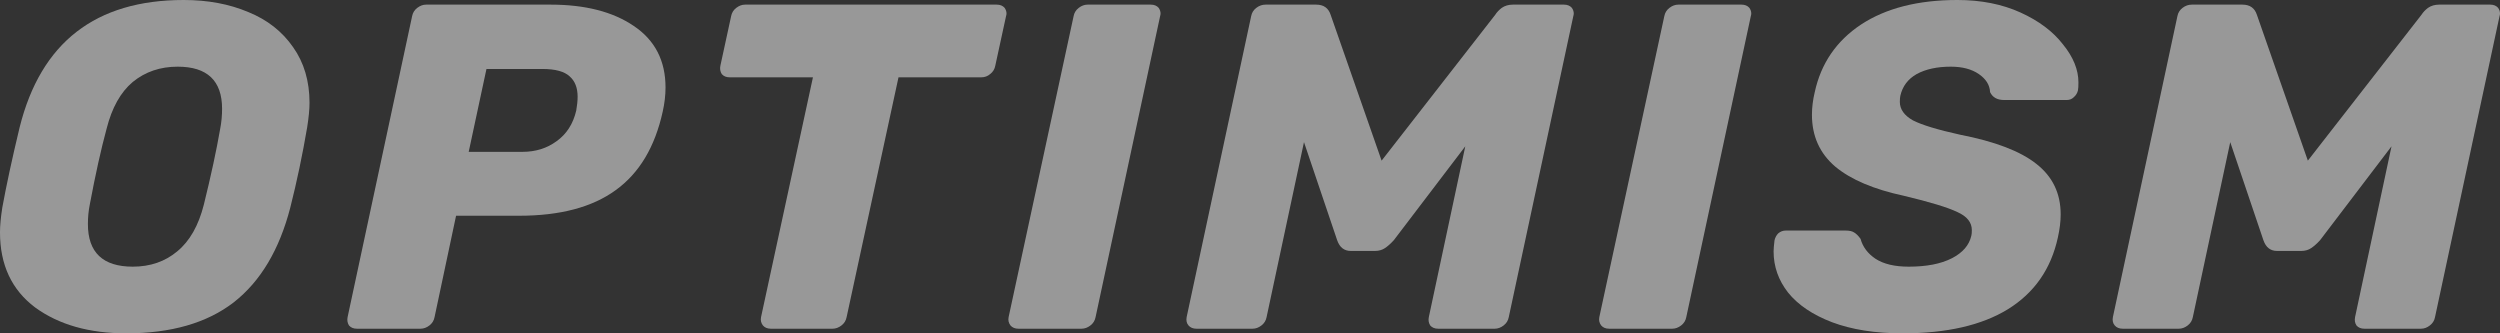
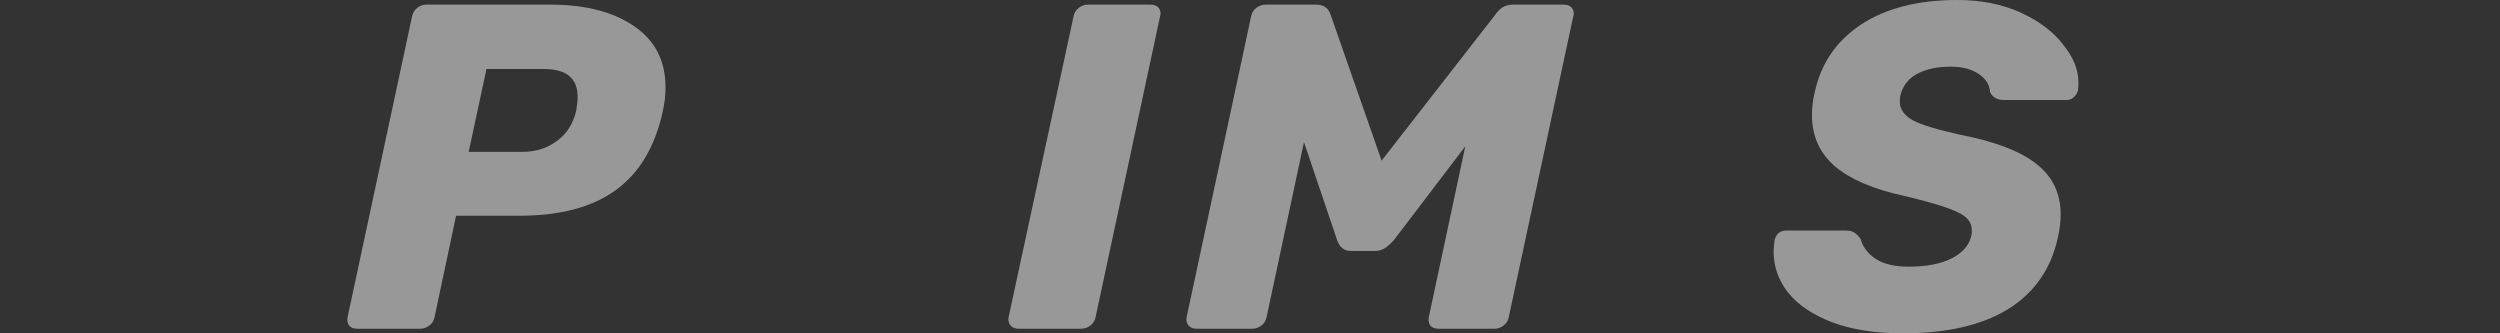
<svg xmlns="http://www.w3.org/2000/svg" width="180" height="24" viewBox="0 0 180 24" fill="none">
  <rect x="0" y="0" width="180" height="24" fill="#333333" stroke="none" />
  <g id="Vector">
-     <path d="M9.089 24C6.418 24 4.23 23.378 2.525 22.133C0.842 20.867 0 19.067 0 16.733C0 16.244 0.056 15.644 0.168 14.933C0.46 13.333 0.875 11.411 1.414 9.167C2.94 3.056 6.878 0 13.229 0C14.957 0 16.506 0.289 17.875 0.867C19.244 1.422 20.321 2.267 21.106 3.4C21.892 4.511 22.285 5.844 22.285 7.4C22.285 7.867 22.229 8.456 22.116 9.167C21.78 11.144 21.376 13.067 20.904 14.933C20.119 17.978 18.761 20.256 16.831 21.767C14.901 23.256 12.32 24 9.089 24ZM9.56 19.2C10.817 19.2 11.883 18.833 12.758 18.1C13.656 17.367 14.295 16.244 14.677 14.733C15.193 12.644 15.586 10.822 15.855 9.267C15.945 8.8 15.99 8.322 15.99 7.833C15.99 5.811 14.924 4.8 12.792 4.8C11.535 4.8 10.458 5.167 9.56 5.9C8.685 6.633 8.057 7.756 7.675 9.267C7.271 10.756 6.867 12.578 6.463 14.733C6.373 15.178 6.329 15.644 6.329 16.133C6.329 18.178 7.406 19.2 9.56 19.2Z" fill="#FEFEFE" fill-opacity="0.5" />
    <path d="M25.7 23.667C25.453 23.667 25.263 23.589 25.128 23.433C25.016 23.256 24.982 23.056 25.027 22.833L29.672 1.167C29.717 0.922 29.841 0.722 30.043 0.567C30.245 0.411 30.458 0.333 30.682 0.333H39.637C42.128 0.333 44.125 0.844 45.629 1.867C47.155 2.889 47.918 4.367 47.918 6.3C47.918 6.856 47.85 7.433 47.716 8.033C47.155 10.589 46.021 12.478 44.316 13.7C42.633 14.922 40.321 15.533 37.381 15.533H32.837L31.288 22.833C31.243 23.078 31.12 23.278 30.918 23.433C30.716 23.589 30.503 23.667 30.278 23.667H25.7ZM37.617 10.933C38.559 10.933 39.379 10.678 40.074 10.167C40.792 9.656 41.264 8.922 41.488 7.967C41.555 7.589 41.589 7.256 41.589 6.967C41.589 6.322 41.398 5.833 41.017 5.5C40.635 5.144 39.984 4.967 39.064 4.967H35.025L33.746 10.933H37.617Z" fill="#FEFEFE" fill-opacity="0.5" />
-     <path d="M55.502 23.667C55.255 23.667 55.065 23.589 54.93 23.433C54.795 23.256 54.751 23.056 54.795 22.833L58.532 5.567H52.54C52.293 5.567 52.102 5.489 51.968 5.333C51.855 5.156 51.822 4.956 51.867 4.733L52.641 1.167C52.686 0.922 52.809 0.722 53.011 0.567C53.213 0.411 53.426 0.333 53.651 0.333H71.761C72.008 0.333 72.199 0.411 72.334 0.567C72.423 0.7 72.468 0.833 72.468 0.967C72.468 1.033 72.457 1.1 72.434 1.167L71.66 4.733C71.615 4.978 71.492 5.178 71.29 5.333C71.11 5.489 70.897 5.567 70.65 5.567H64.692L60.956 22.833C60.911 23.078 60.787 23.278 60.585 23.433C60.383 23.589 60.17 23.667 59.946 23.667H55.502Z" fill="#FEFEFE" fill-opacity="0.5" />
    <path d="M73.327 23.667C73.08 23.667 72.889 23.589 72.755 23.433C72.62 23.256 72.575 23.056 72.62 22.833L77.299 1.167C77.344 0.922 77.467 0.722 77.669 0.567C77.871 0.411 78.085 0.333 78.309 0.333H82.853C83.1 0.333 83.291 0.411 83.426 0.567C83.515 0.7 83.56 0.833 83.56 0.967C83.56 1.033 83.549 1.1 83.527 1.167L78.881 22.833C78.836 23.078 78.713 23.278 78.511 23.433C78.309 23.589 78.096 23.667 77.871 23.667H73.327Z" fill="#FEFEFE" fill-opacity="0.5" />
    <path d="M86.145 23.667C85.898 23.667 85.707 23.589 85.573 23.433C85.438 23.278 85.393 23.078 85.438 22.833L90.083 1.167C90.128 0.922 90.251 0.722 90.454 0.567C90.656 0.411 90.88 0.333 91.127 0.333H94.762C95.301 0.333 95.649 0.578 95.806 1.067L99.475 11.567L107.655 1.067C107.767 0.889 107.924 0.722 108.126 0.567C108.351 0.411 108.62 0.333 108.934 0.333H112.604C112.85 0.333 113.041 0.411 113.176 0.567C113.265 0.7 113.31 0.833 113.31 0.967C113.31 1.033 113.299 1.1 113.277 1.167L108.631 22.833C108.586 23.078 108.463 23.278 108.261 23.433C108.059 23.589 107.846 23.667 107.621 23.667H103.548C103.301 23.667 103.111 23.589 102.976 23.433C102.864 23.256 102.83 23.056 102.875 22.833L105.501 10.533L100.35 17.3C100.126 17.544 99.913 17.733 99.711 17.867C99.509 18 99.273 18.067 99.004 18.067H97.253C96.782 18.067 96.457 17.811 96.277 17.3L93.887 10.233L91.194 22.833C91.149 23.078 91.026 23.278 90.824 23.433C90.622 23.589 90.409 23.667 90.184 23.667H86.145Z" fill="#FEFEFE" fill-opacity="0.5" />
-     <path d="M115.858 23.667C115.611 23.667 115.42 23.589 115.286 23.433C115.151 23.256 115.106 23.056 115.151 22.833L119.83 1.167C119.875 0.922 119.999 0.722 120.2 0.567C120.402 0.411 120.616 0.333 120.84 0.333H125.384C125.632 0.333 125.822 0.411 125.957 0.567C126.047 0.7 126.091 0.833 126.091 0.967C126.091 1.033 126.08 1.1 126.058 1.167L121.412 22.833C121.368 23.078 121.244 23.278 121.042 23.433C120.84 23.589 120.626 23.667 120.402 23.667H115.858Z" fill="#FEFEFE" fill-opacity="0.5" />
    <path d="M136.991 24C135.016 24 133.321 23.733 131.908 23.2C130.516 22.667 129.461 21.956 128.743 21.067C128.047 20.178 127.699 19.189 127.699 18.1C127.699 17.922 127.722 17.656 127.766 17.3C127.812 17.1 127.902 16.933 128.036 16.8C128.194 16.667 128.372 16.6 128.575 16.6H132.883C133.153 16.6 133.355 16.645 133.489 16.733C133.646 16.822 133.804 16.978 133.961 17.2C134.118 17.778 134.477 18.256 135.038 18.633C135.622 19.011 136.418 19.2 137.428 19.2C138.707 19.2 139.74 19 140.525 18.6C141.311 18.2 141.782 17.656 141.938 16.967C141.961 16.878 141.972 16.744 141.972 16.567C141.972 16.011 141.625 15.578 140.929 15.267C140.233 14.933 138.954 14.544 137.092 14.1C134.915 13.633 133.265 12.933 132.143 12C131.021 11.044 130.46 9.8 130.46 8.267C130.46 7.733 130.528 7.189 130.662 6.633C131.111 4.567 132.222 2.944 133.994 1.767C135.79 0.589 138.101 0 140.929 0C142.634 0 144.15 0.3 145.474 0.9C146.797 1.5 147.818 2.267 148.537 3.2C149.278 4.111 149.647 5.022 149.647 5.933C149.647 6.2 149.636 6.389 149.614 6.5C149.569 6.7 149.468 6.867 149.311 7C149.177 7.133 149.008 7.2 148.806 7.2H144.295C143.802 7.2 143.465 7.011 143.286 6.633C143.263 6.122 142.993 5.689 142.477 5.333C141.961 4.978 141.288 4.8 140.458 4.8C139.47 4.8 138.652 4.978 138 5.333C137.372 5.689 136.979 6.211 136.823 6.9C136.8 7.011 136.788 7.156 136.788 7.333C136.788 7.867 137.102 8.311 137.731 8.667C138.382 9 139.516 9.344 141.131 9.7C143.645 10.189 145.474 10.889 146.618 11.8C147.785 12.711 148.368 13.922 148.368 15.433C148.368 15.944 148.301 16.5 148.166 17.1C147.673 19.367 146.472 21.089 144.564 22.267C142.68 23.422 140.155 24 136.991 24Z" fill="#FEFEFE" fill-opacity="0.5" />
-     <path d="M152.834 23.667C152.587 23.667 152.396 23.589 152.262 23.433C152.128 23.278 152.082 23.078 152.128 22.833L156.773 1.167C156.817 0.922 156.941 0.722 157.144 0.567C157.345 0.411 157.57 0.333 157.817 0.333H161.452C161.99 0.333 162.338 0.578 162.496 1.067L166.165 11.567L174.344 1.067C174.457 0.889 174.614 0.722 174.816 0.567C175.04 0.411 175.309 0.333 175.624 0.333H179.293C179.54 0.333 179.731 0.411 179.866 0.567C179.956 0.7 180 0.833 180 0.967C180 1.033 179.989 1.1 179.966 1.167L175.321 22.833C175.276 23.078 175.152 23.278 174.95 23.433C174.749 23.589 174.535 23.667 174.311 23.667H170.238C169.991 23.667 169.8 23.589 169.666 23.433C169.553 23.256 169.519 23.056 169.565 22.833L172.19 10.533L167.04 17.3C166.816 17.544 166.602 17.733 166.4 17.867C166.199 18 165.962 18.067 165.694 18.067H163.943C163.471 18.067 163.146 17.811 162.967 17.3L160.577 10.233L157.884 22.833C157.838 23.078 157.715 23.278 157.513 23.433C157.312 23.589 157.098 23.667 156.874 23.667H152.834Z" fill="#FEFEFE" fill-opacity="0.5" />
  </g>
</svg>